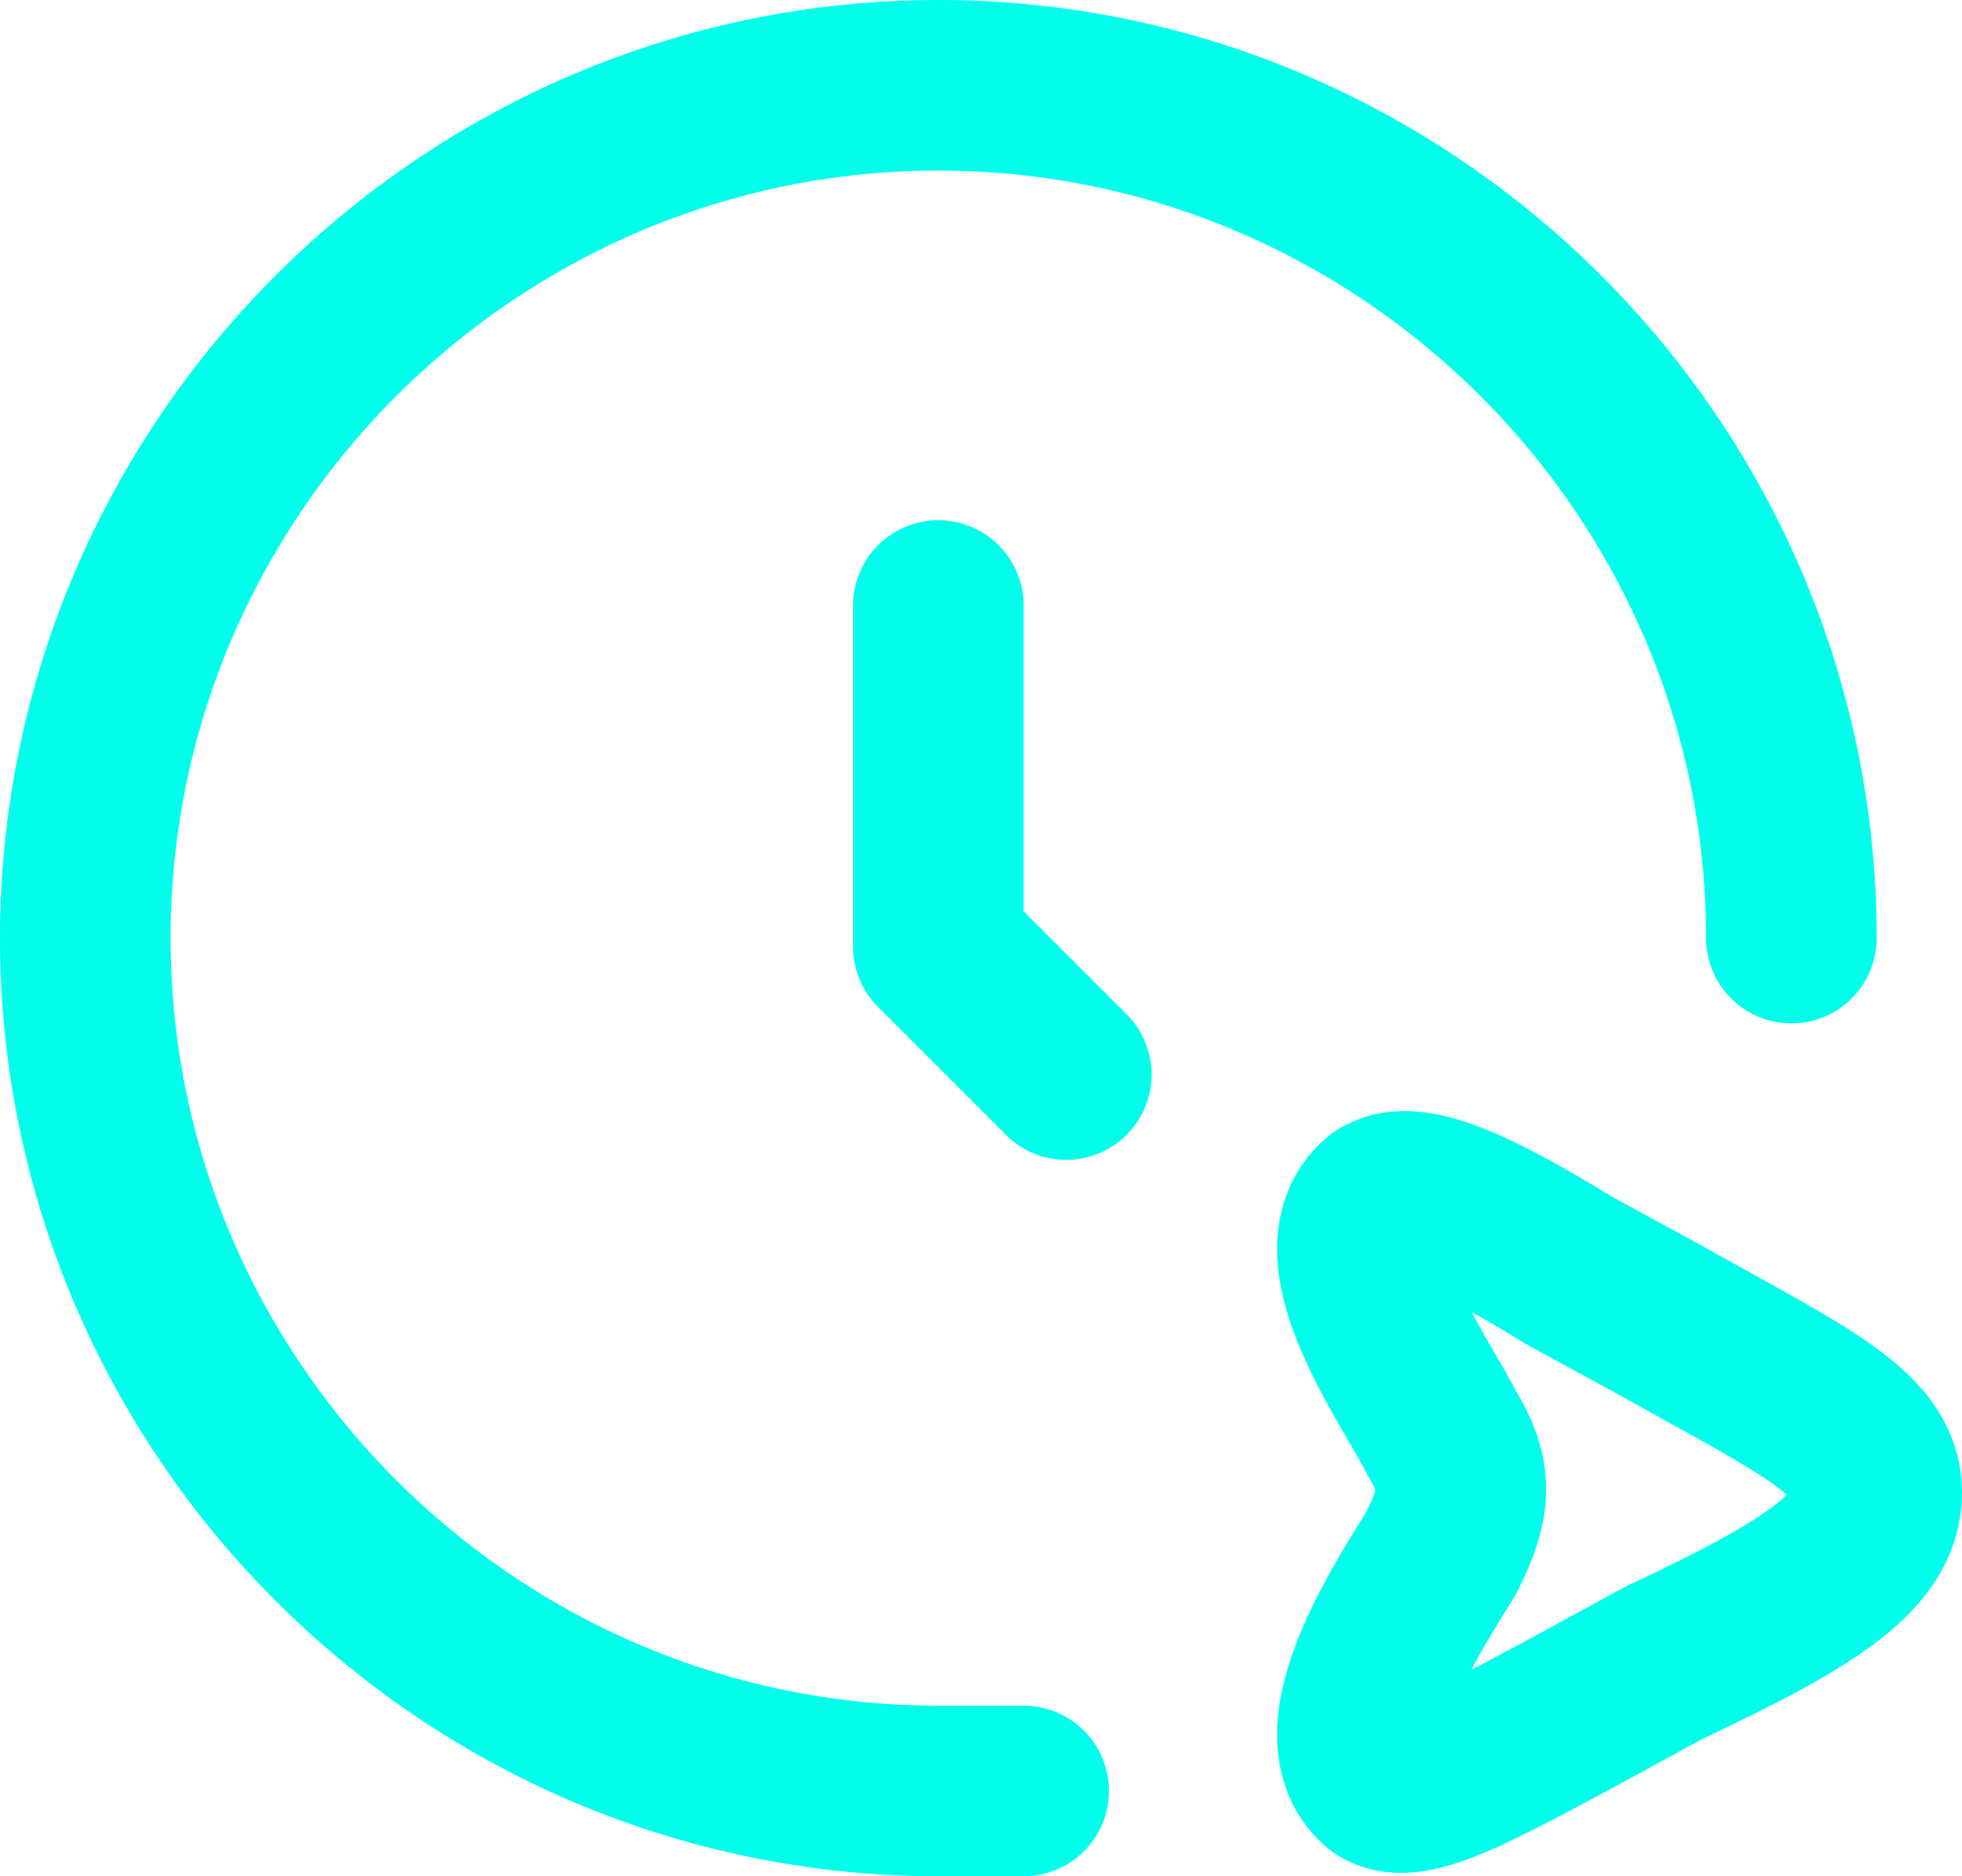
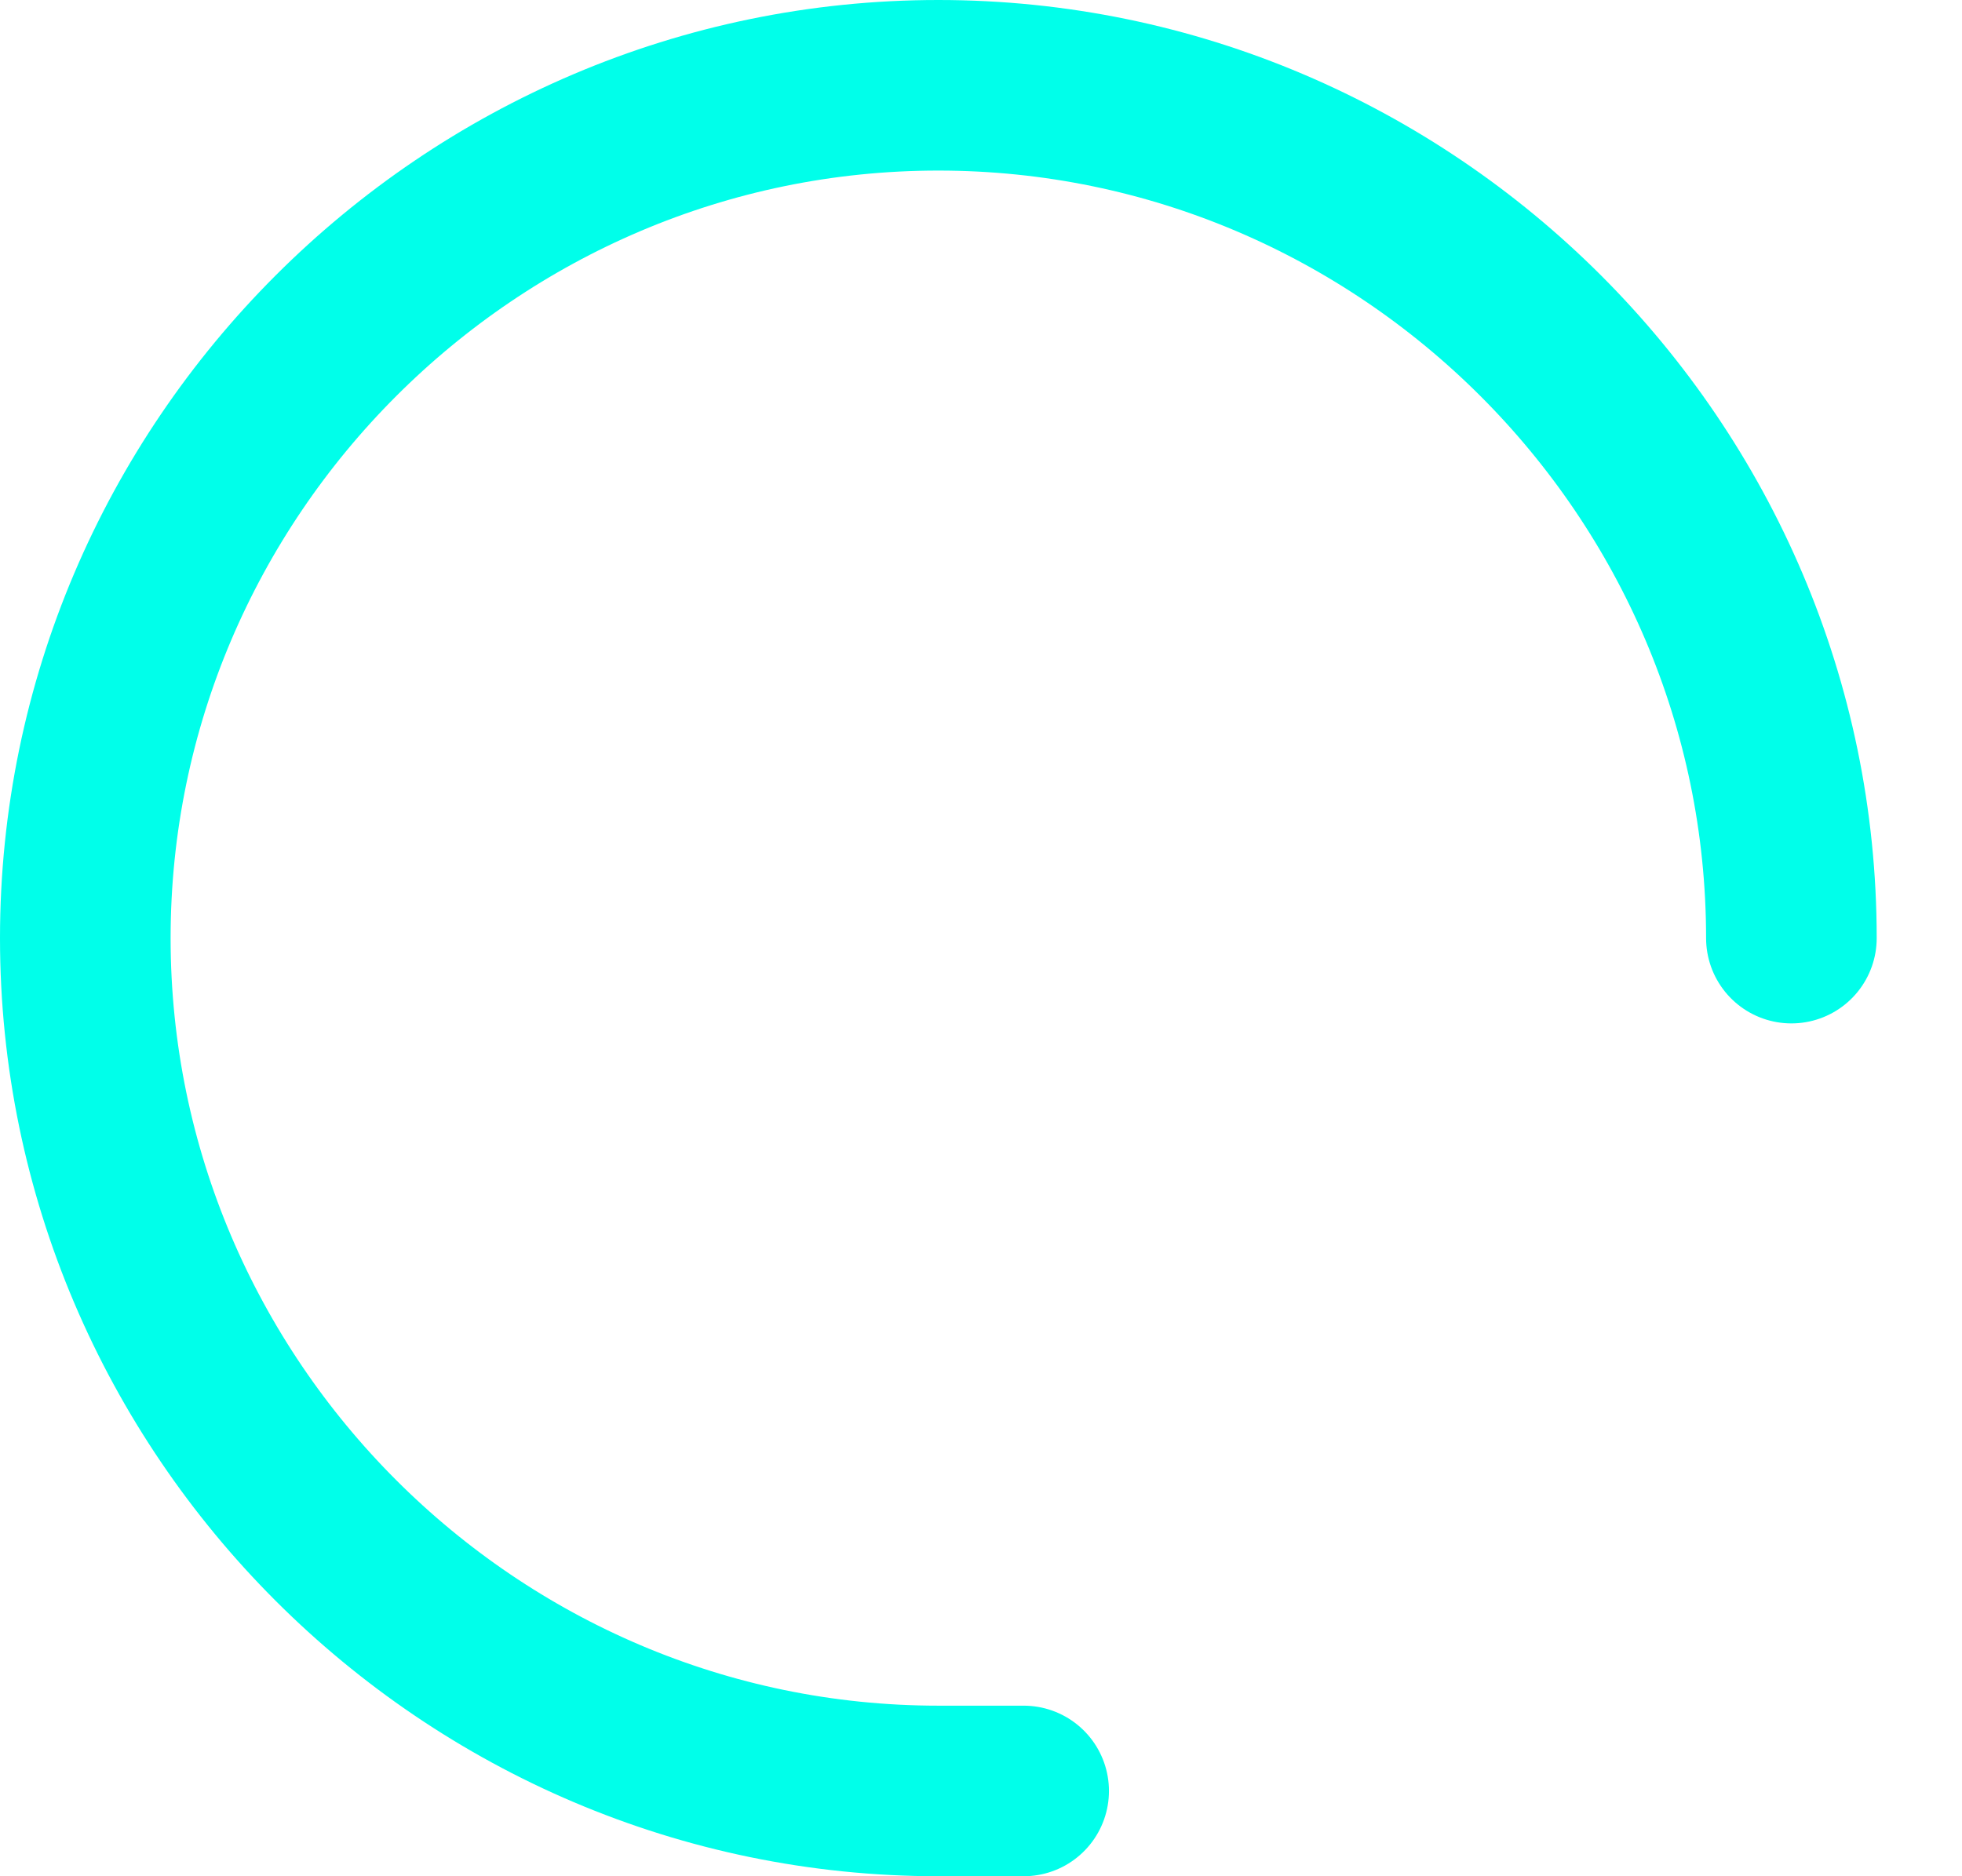
<svg xmlns="http://www.w3.org/2000/svg" id="uuid-ffe1aa60-fc49-44db-8e33-38742ef90563" viewBox="0 0 23 22">
  <defs>
    <style>.uuid-a376a39f-c03e-4ea2-a71e-582925de0d25{fill:none;stroke:#00ffea;stroke-linecap:round;stroke-linejoin:round;stroke-width:2px}</style>
  </defs>
  <g id="uuid-586498eb-7c44-4bd0-80db-7de1dca4375b">
-     <path d="M11 7.1v4l1.5 1.5m7 2.9c1.6.9 2.5 1.3 2.5 2s-.8 1.2-2.5 2l-1.1.6c-1.3.7-1.9 1-2.2.8-.7-.6.4-2.2.7-2.7.3-.6.3-.9 0-1.4-.3-.6-1.4-2.1-.7-2.7.3-.2.9 0 2.2.8l1.1.6h0Z" class="uuid-a376a39f-c03e-4ea2-a71e-582925de0d25" />
    <path d="M12 21h-1C5.5 21 1 16.5 1 11S5.5 1 11 1s10 4.5 10 10" class="uuid-a376a39f-c03e-4ea2-a71e-582925de0d25" />
  </g>
</svg>